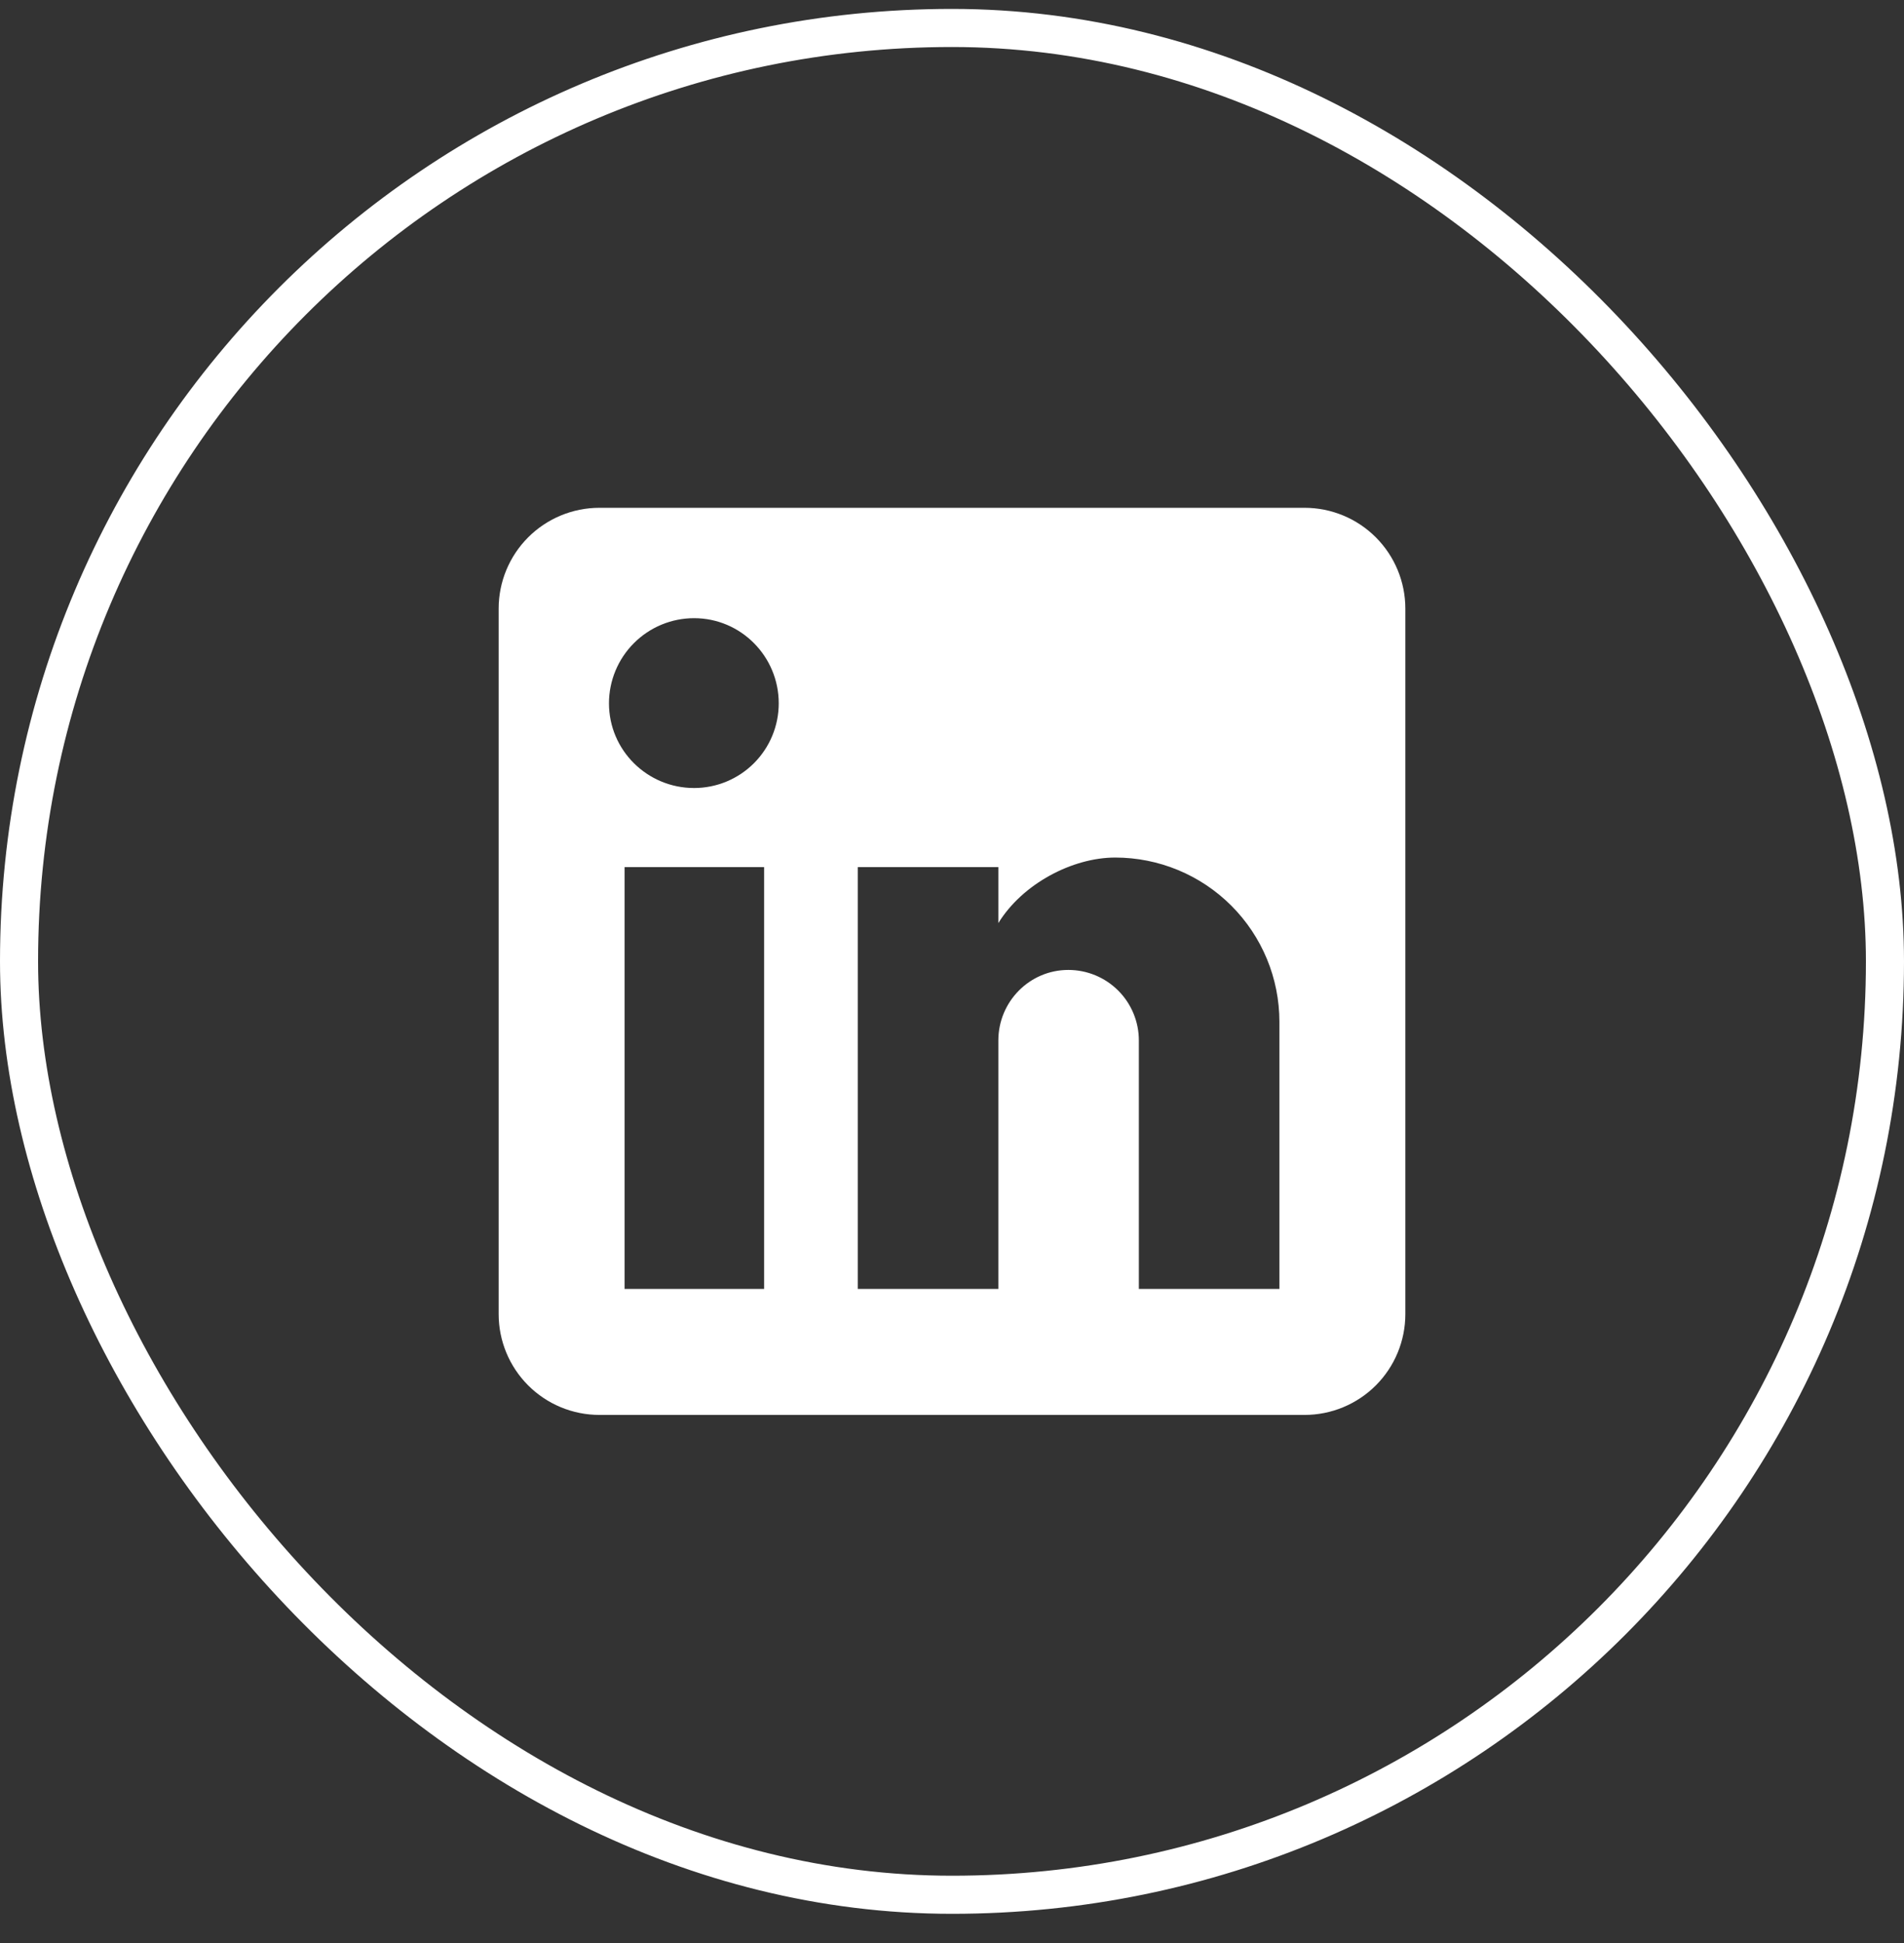
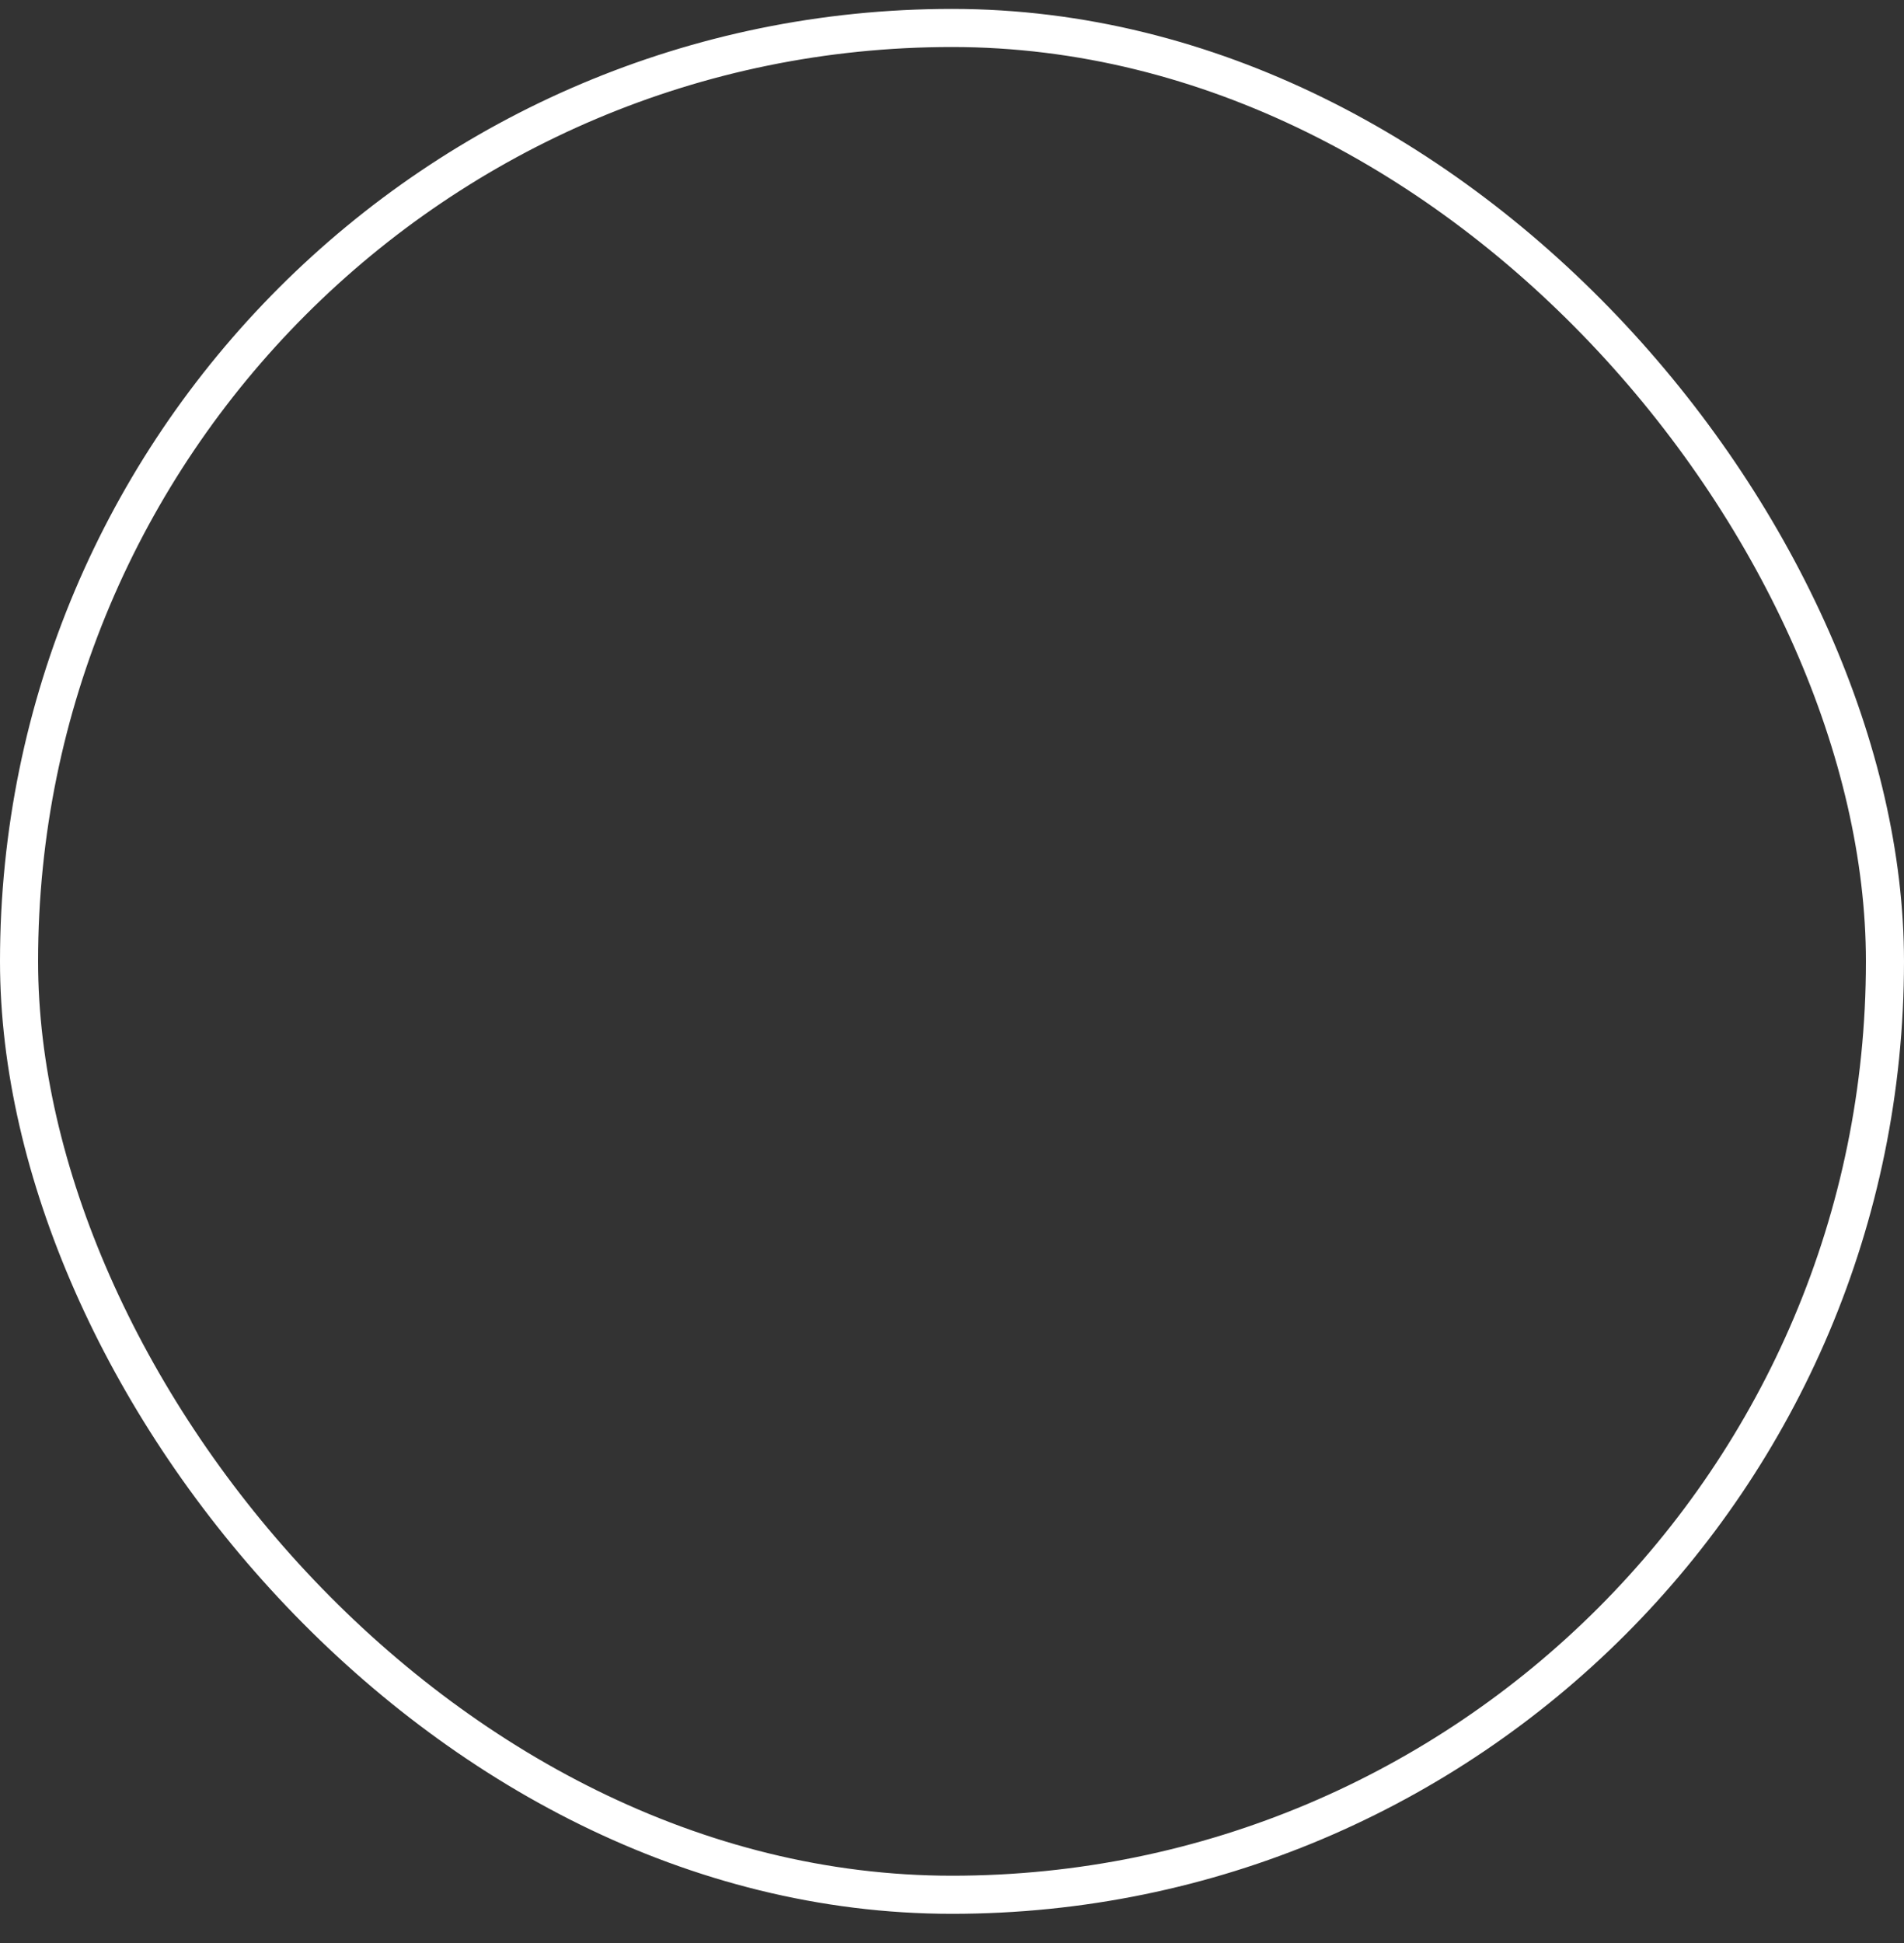
<svg xmlns="http://www.w3.org/2000/svg" width="50" height="51" viewBox="0 0 50 51" fill="none">
  <rect x="0" y="0" width="50" height="51" fill="#333333" stroke="none" />
  <rect x="0.5" y="0.734" width="49" height="49" rx="24.5" stroke="white" />
-   <path d="M34.259 13.329C34.961 13.329 35.634 13.608 36.13 14.104C36.626 14.6 36.905 15.273 36.905 15.975V34.493C36.905 35.195 36.626 35.868 36.13 36.364C35.634 36.86 34.961 37.139 34.259 37.139H15.741C15.039 37.139 14.366 36.86 13.87 36.364C13.374 35.868 13.095 35.195 13.095 34.493V15.975C13.095 15.273 13.374 14.6 13.87 14.104C14.366 13.608 15.039 13.329 15.741 13.329H34.259ZM33.598 33.832V26.821C33.598 25.677 33.144 24.581 32.335 23.772C31.526 22.963 30.429 22.509 29.286 22.509C28.161 22.509 26.852 23.197 26.217 24.229V22.76H22.526V33.832H26.217V27.311C26.217 26.292 27.037 25.459 28.055 25.459C28.547 25.459 29.018 25.654 29.365 26.001C29.712 26.348 29.907 26.819 29.907 27.311V33.832H33.598ZM18.227 20.684C18.817 20.684 19.382 20.45 19.799 20.033C20.216 19.616 20.45 19.051 20.45 18.461C20.45 17.231 19.458 16.226 18.227 16.226C17.635 16.226 17.066 16.461 16.647 16.881C16.228 17.3 15.992 17.869 15.992 18.461C15.992 19.692 16.997 20.684 18.227 20.684ZM20.066 33.832V22.76H16.402V33.832H20.066Z" fill="white" />
</svg>